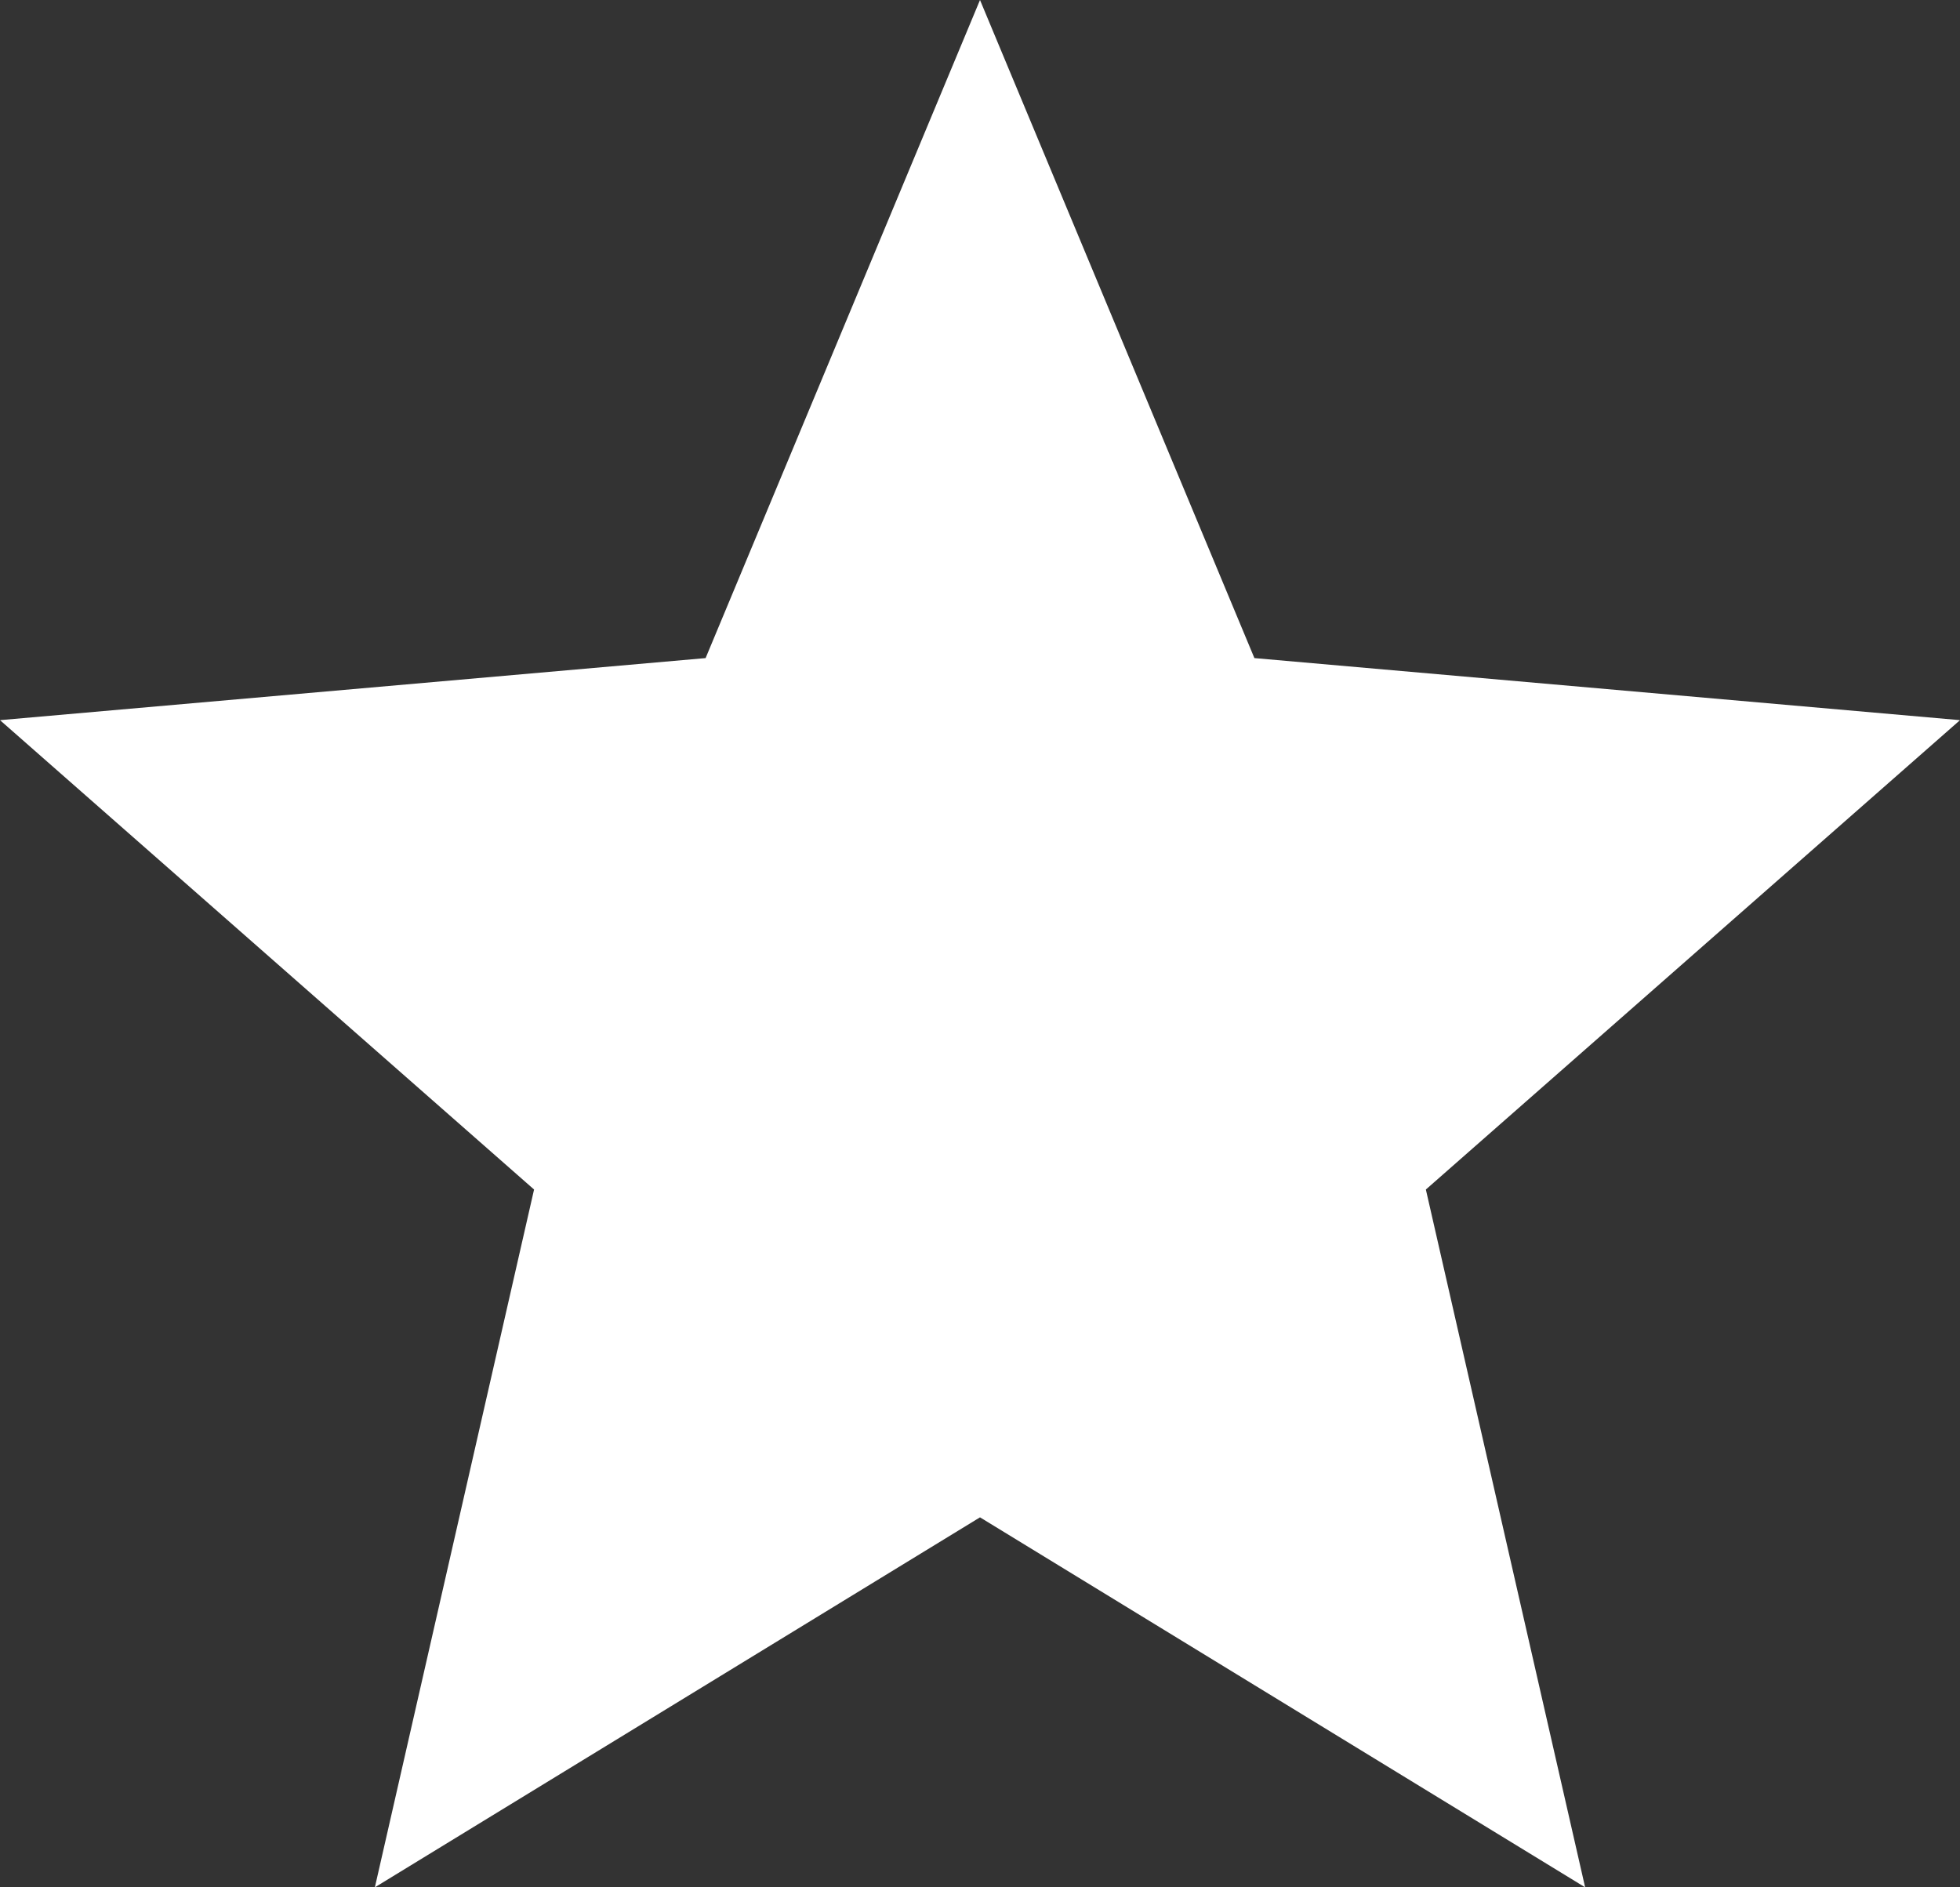
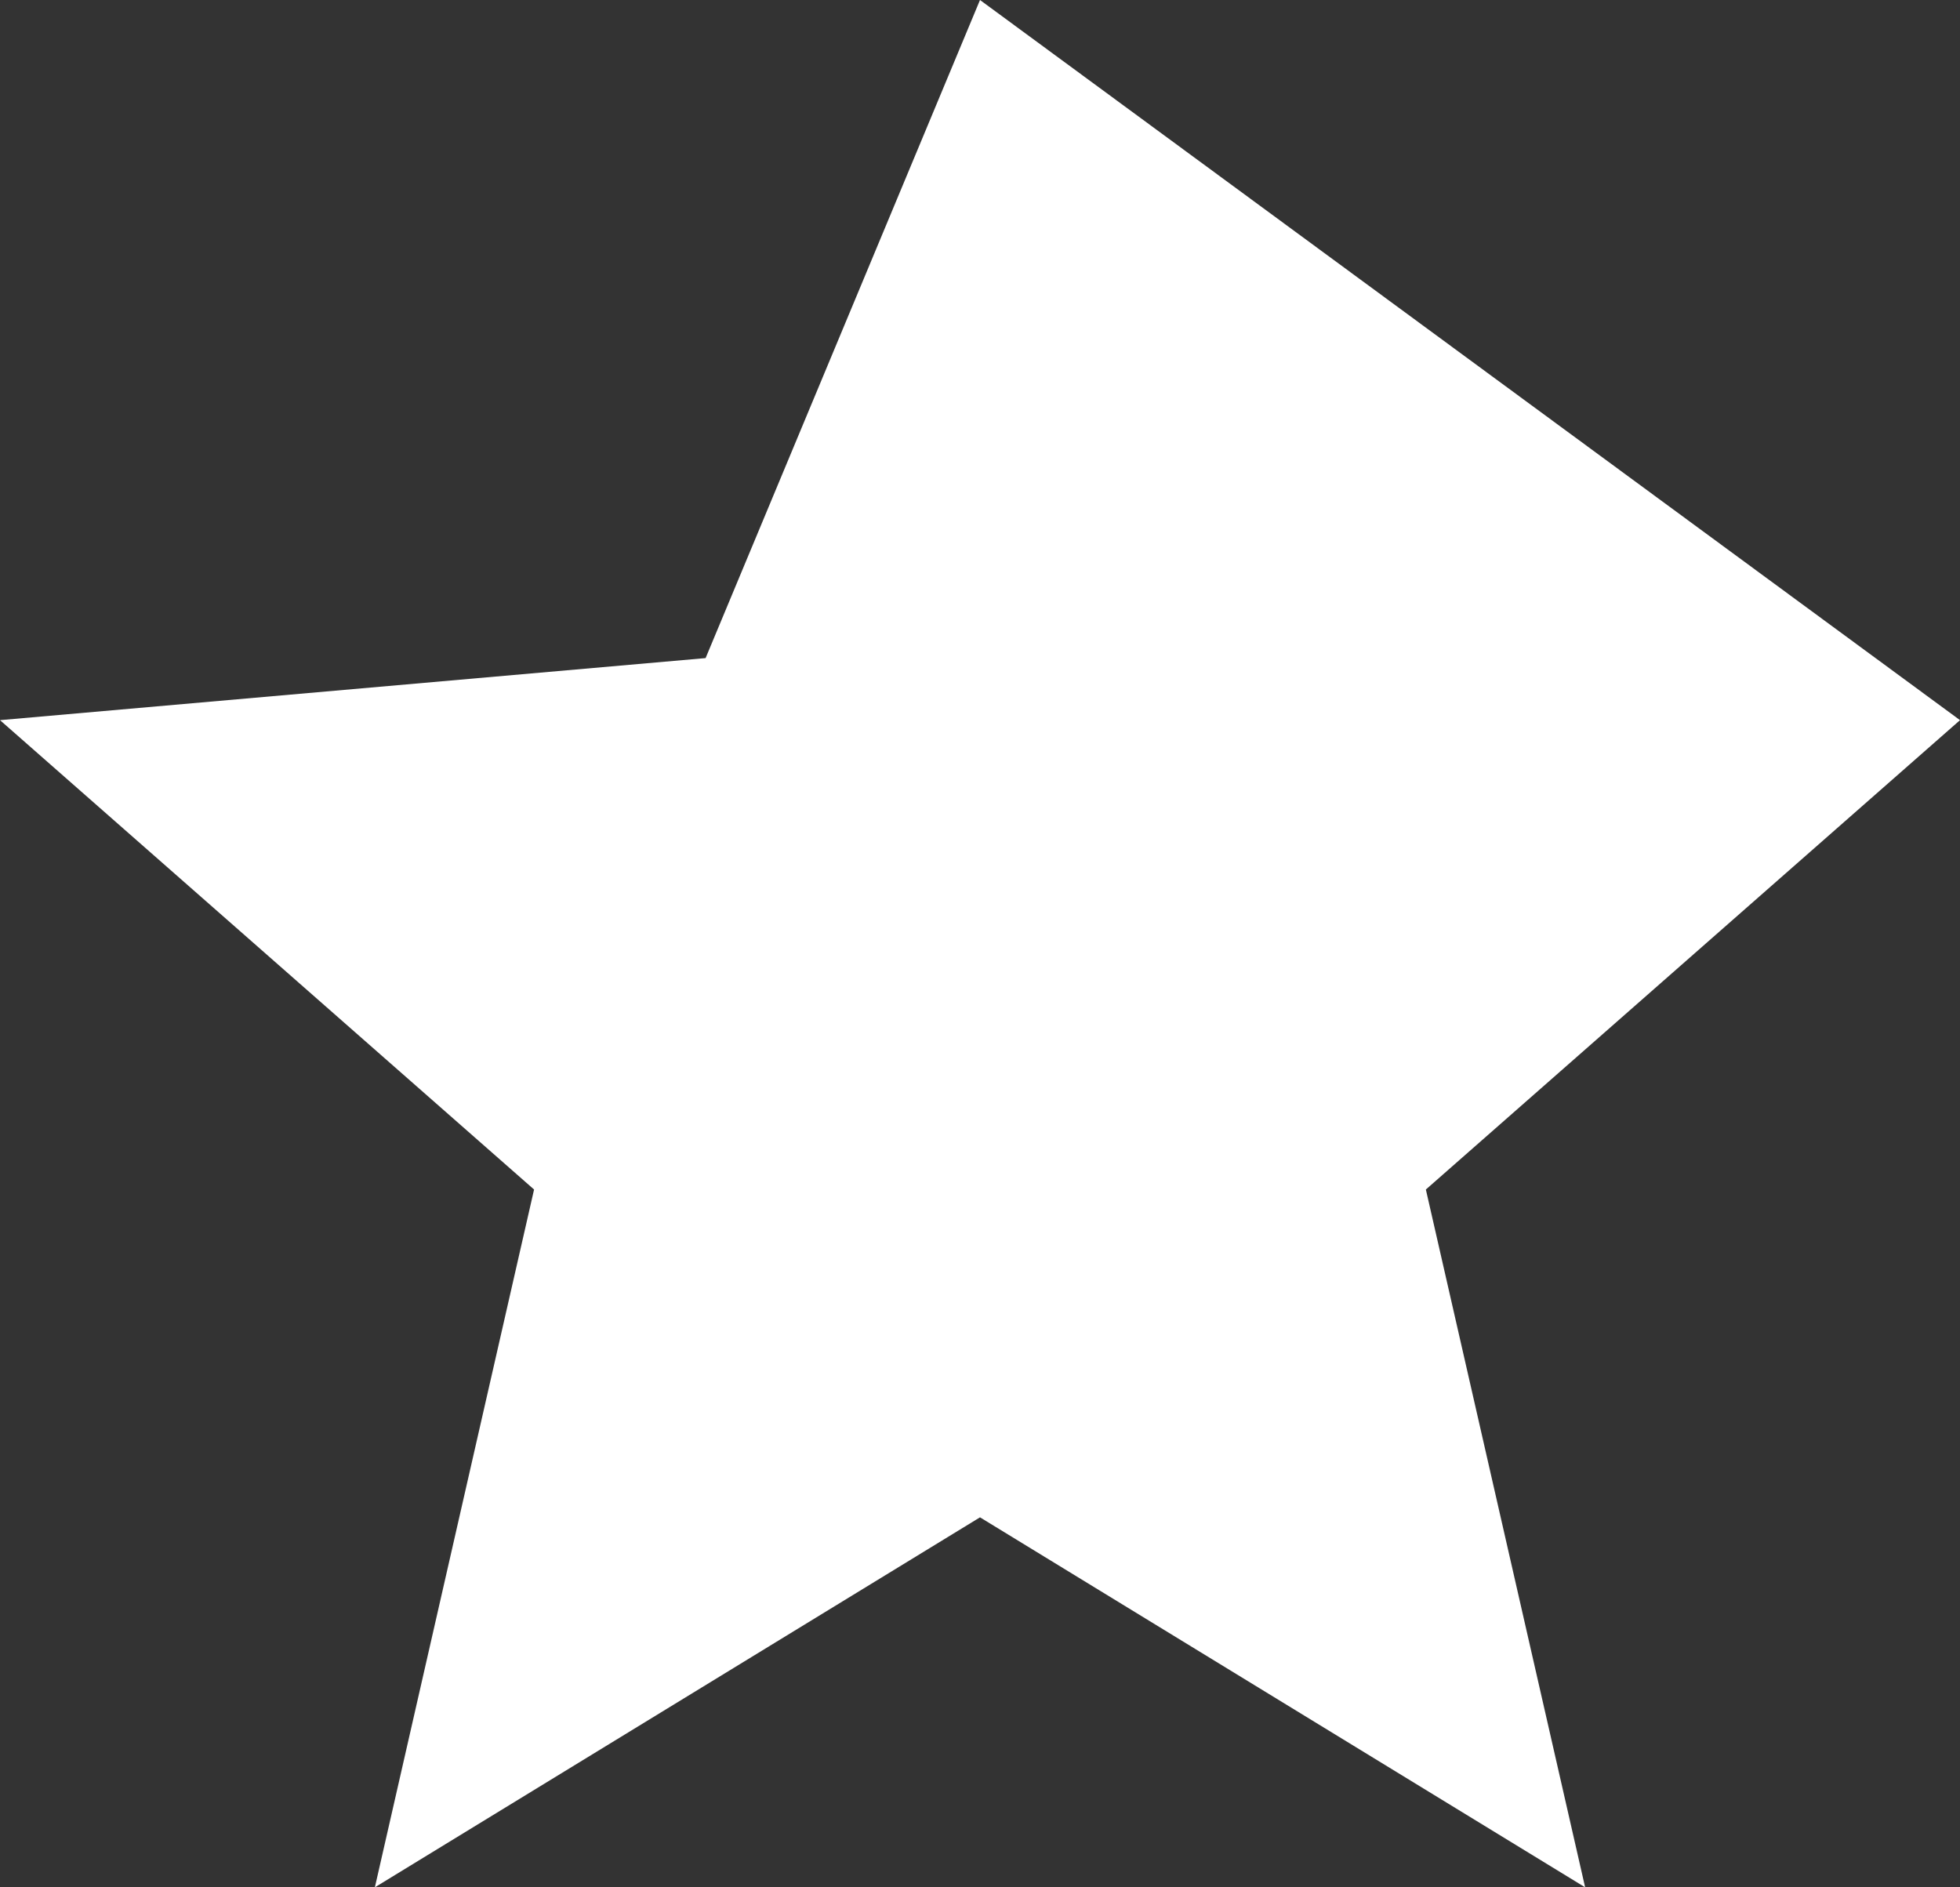
<svg xmlns="http://www.w3.org/2000/svg" width="27" height="26" viewBox="0 0 27 26" fill="none">
  <rect x="0" y="0" width="27" height="26" fill="#333333" stroke="none" />
-   <path d="M5.164 26L7.357 16.387L0 9.921L9.72 9.066L13.5 0L17.28 9.066L27 9.921L19.642 16.387L21.836 26L13.5 20.903L5.164 26Z" fill="white" />
+   <path d="M5.164 26L7.357 16.387L0 9.921L9.72 9.066L13.5 0L27 9.921L19.642 16.387L21.836 26L13.5 20.903L5.164 26Z" fill="white" />
</svg>